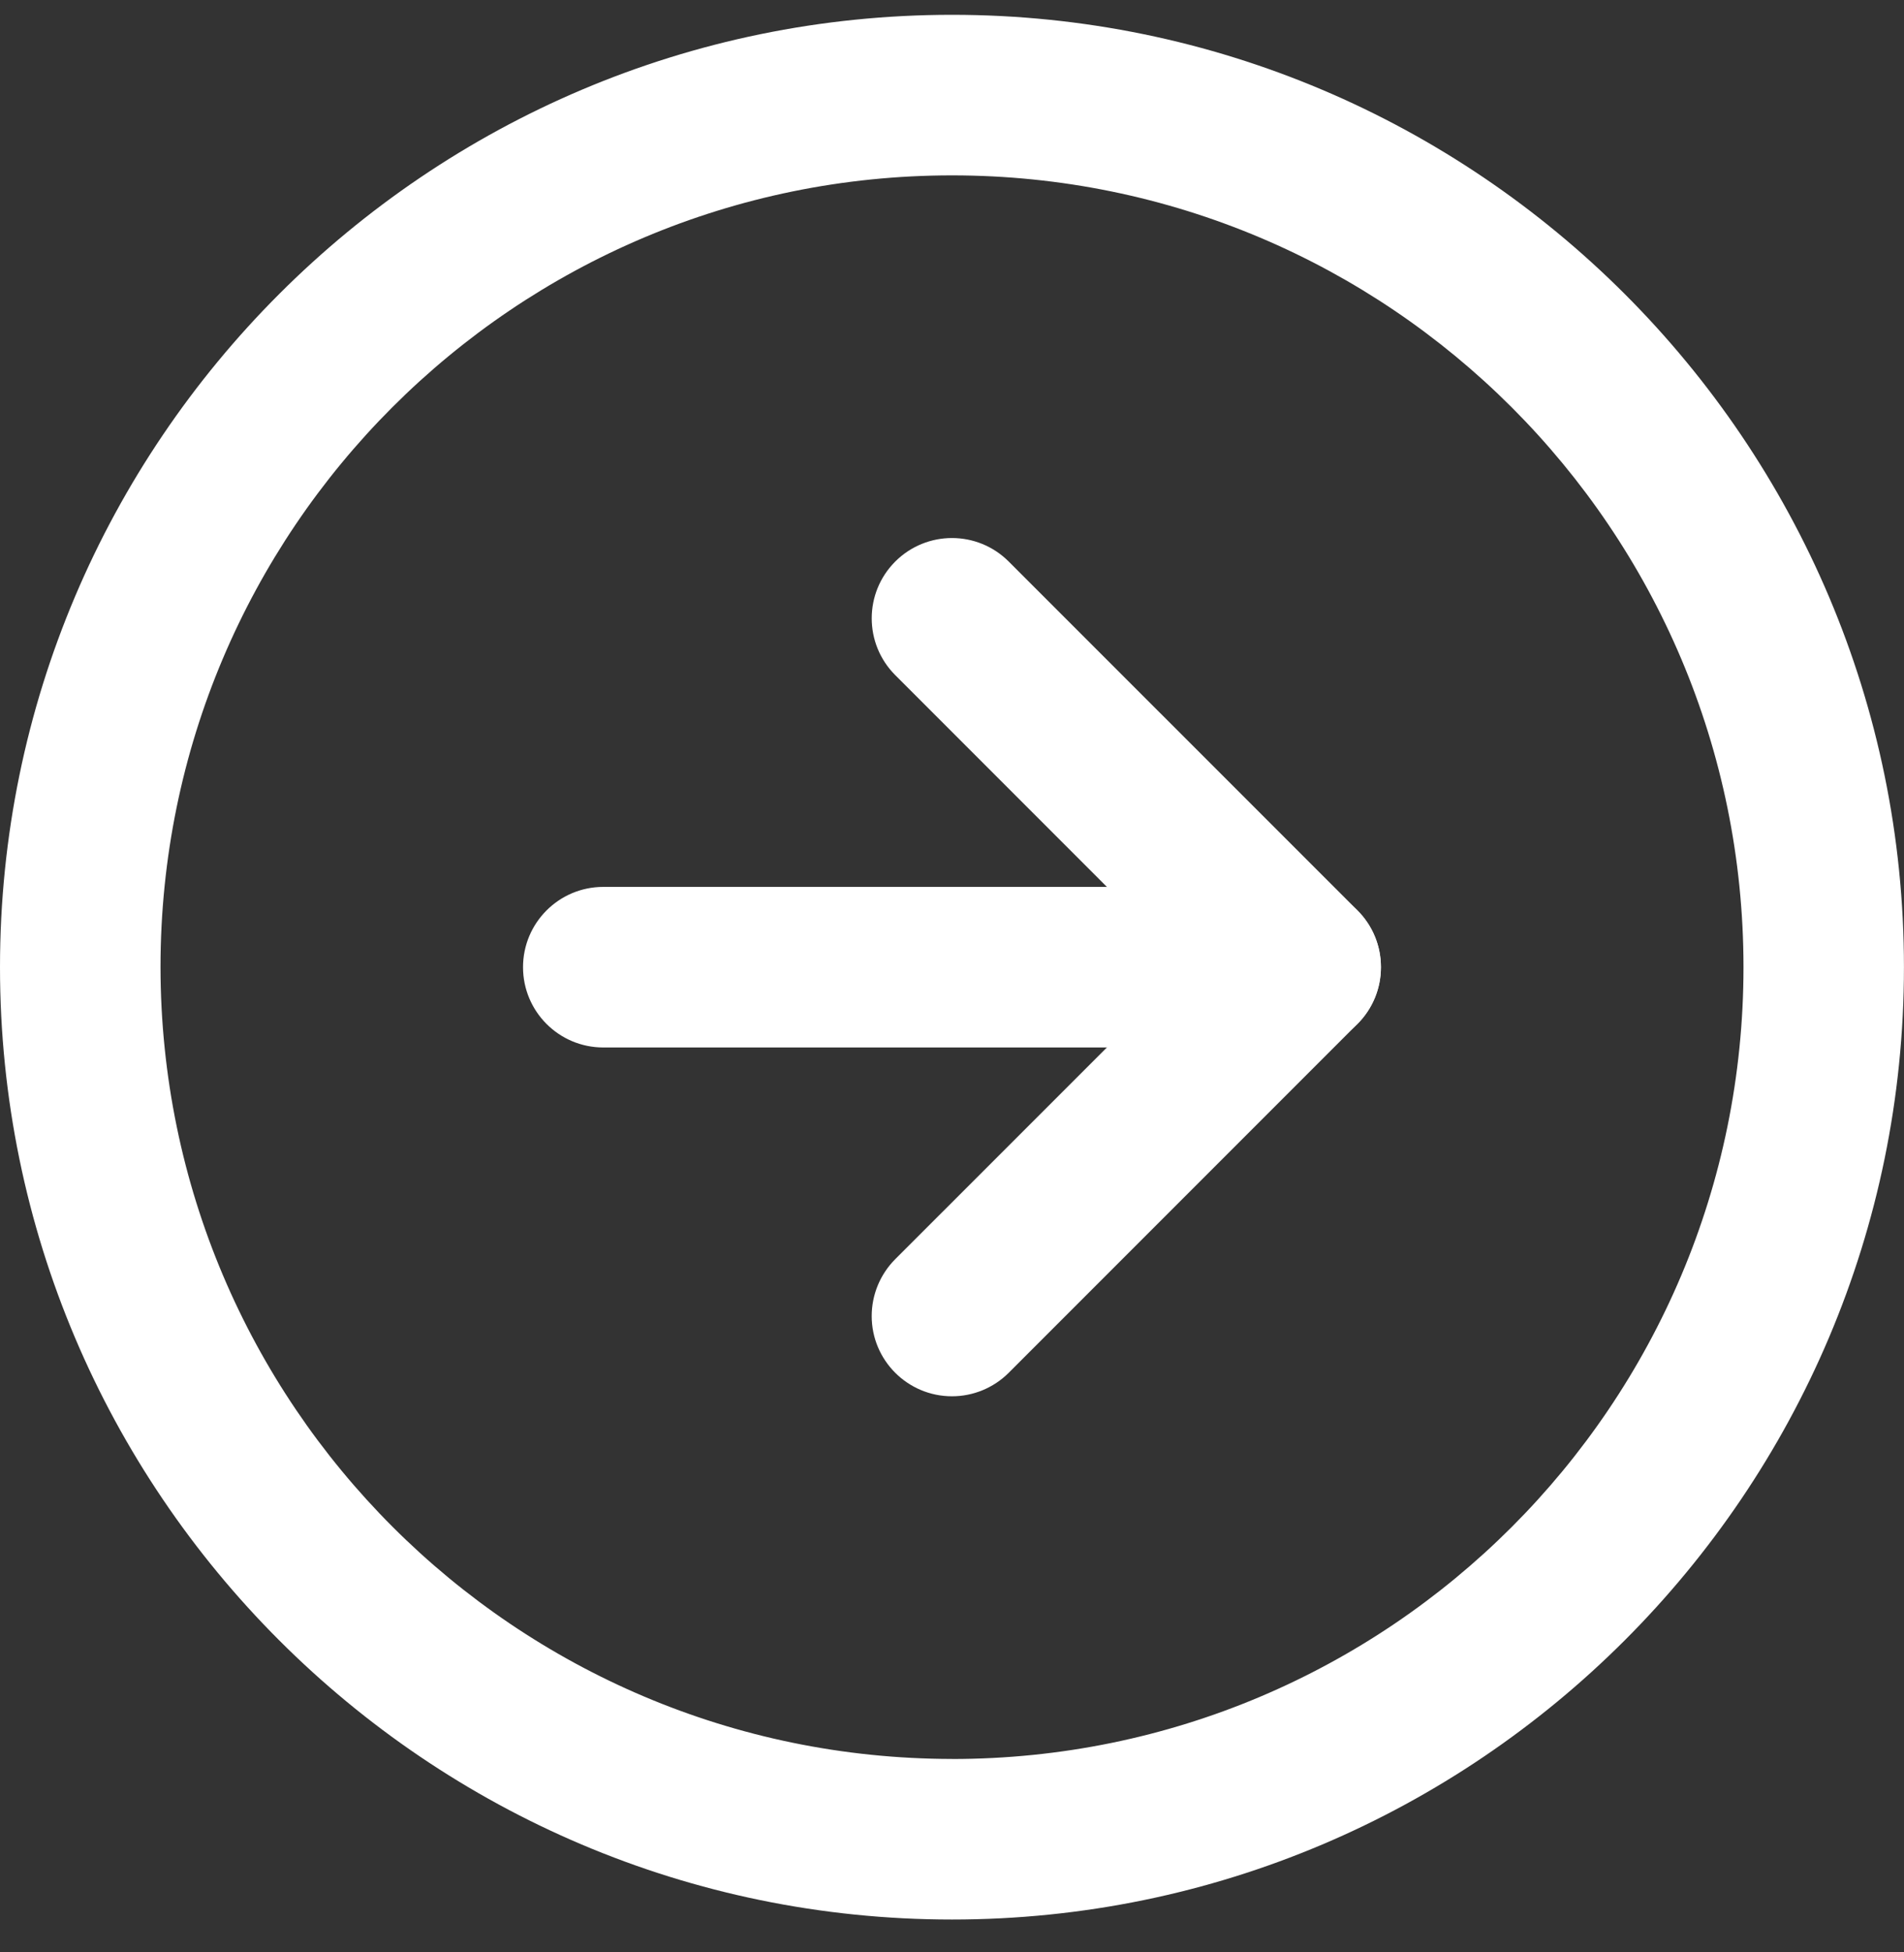
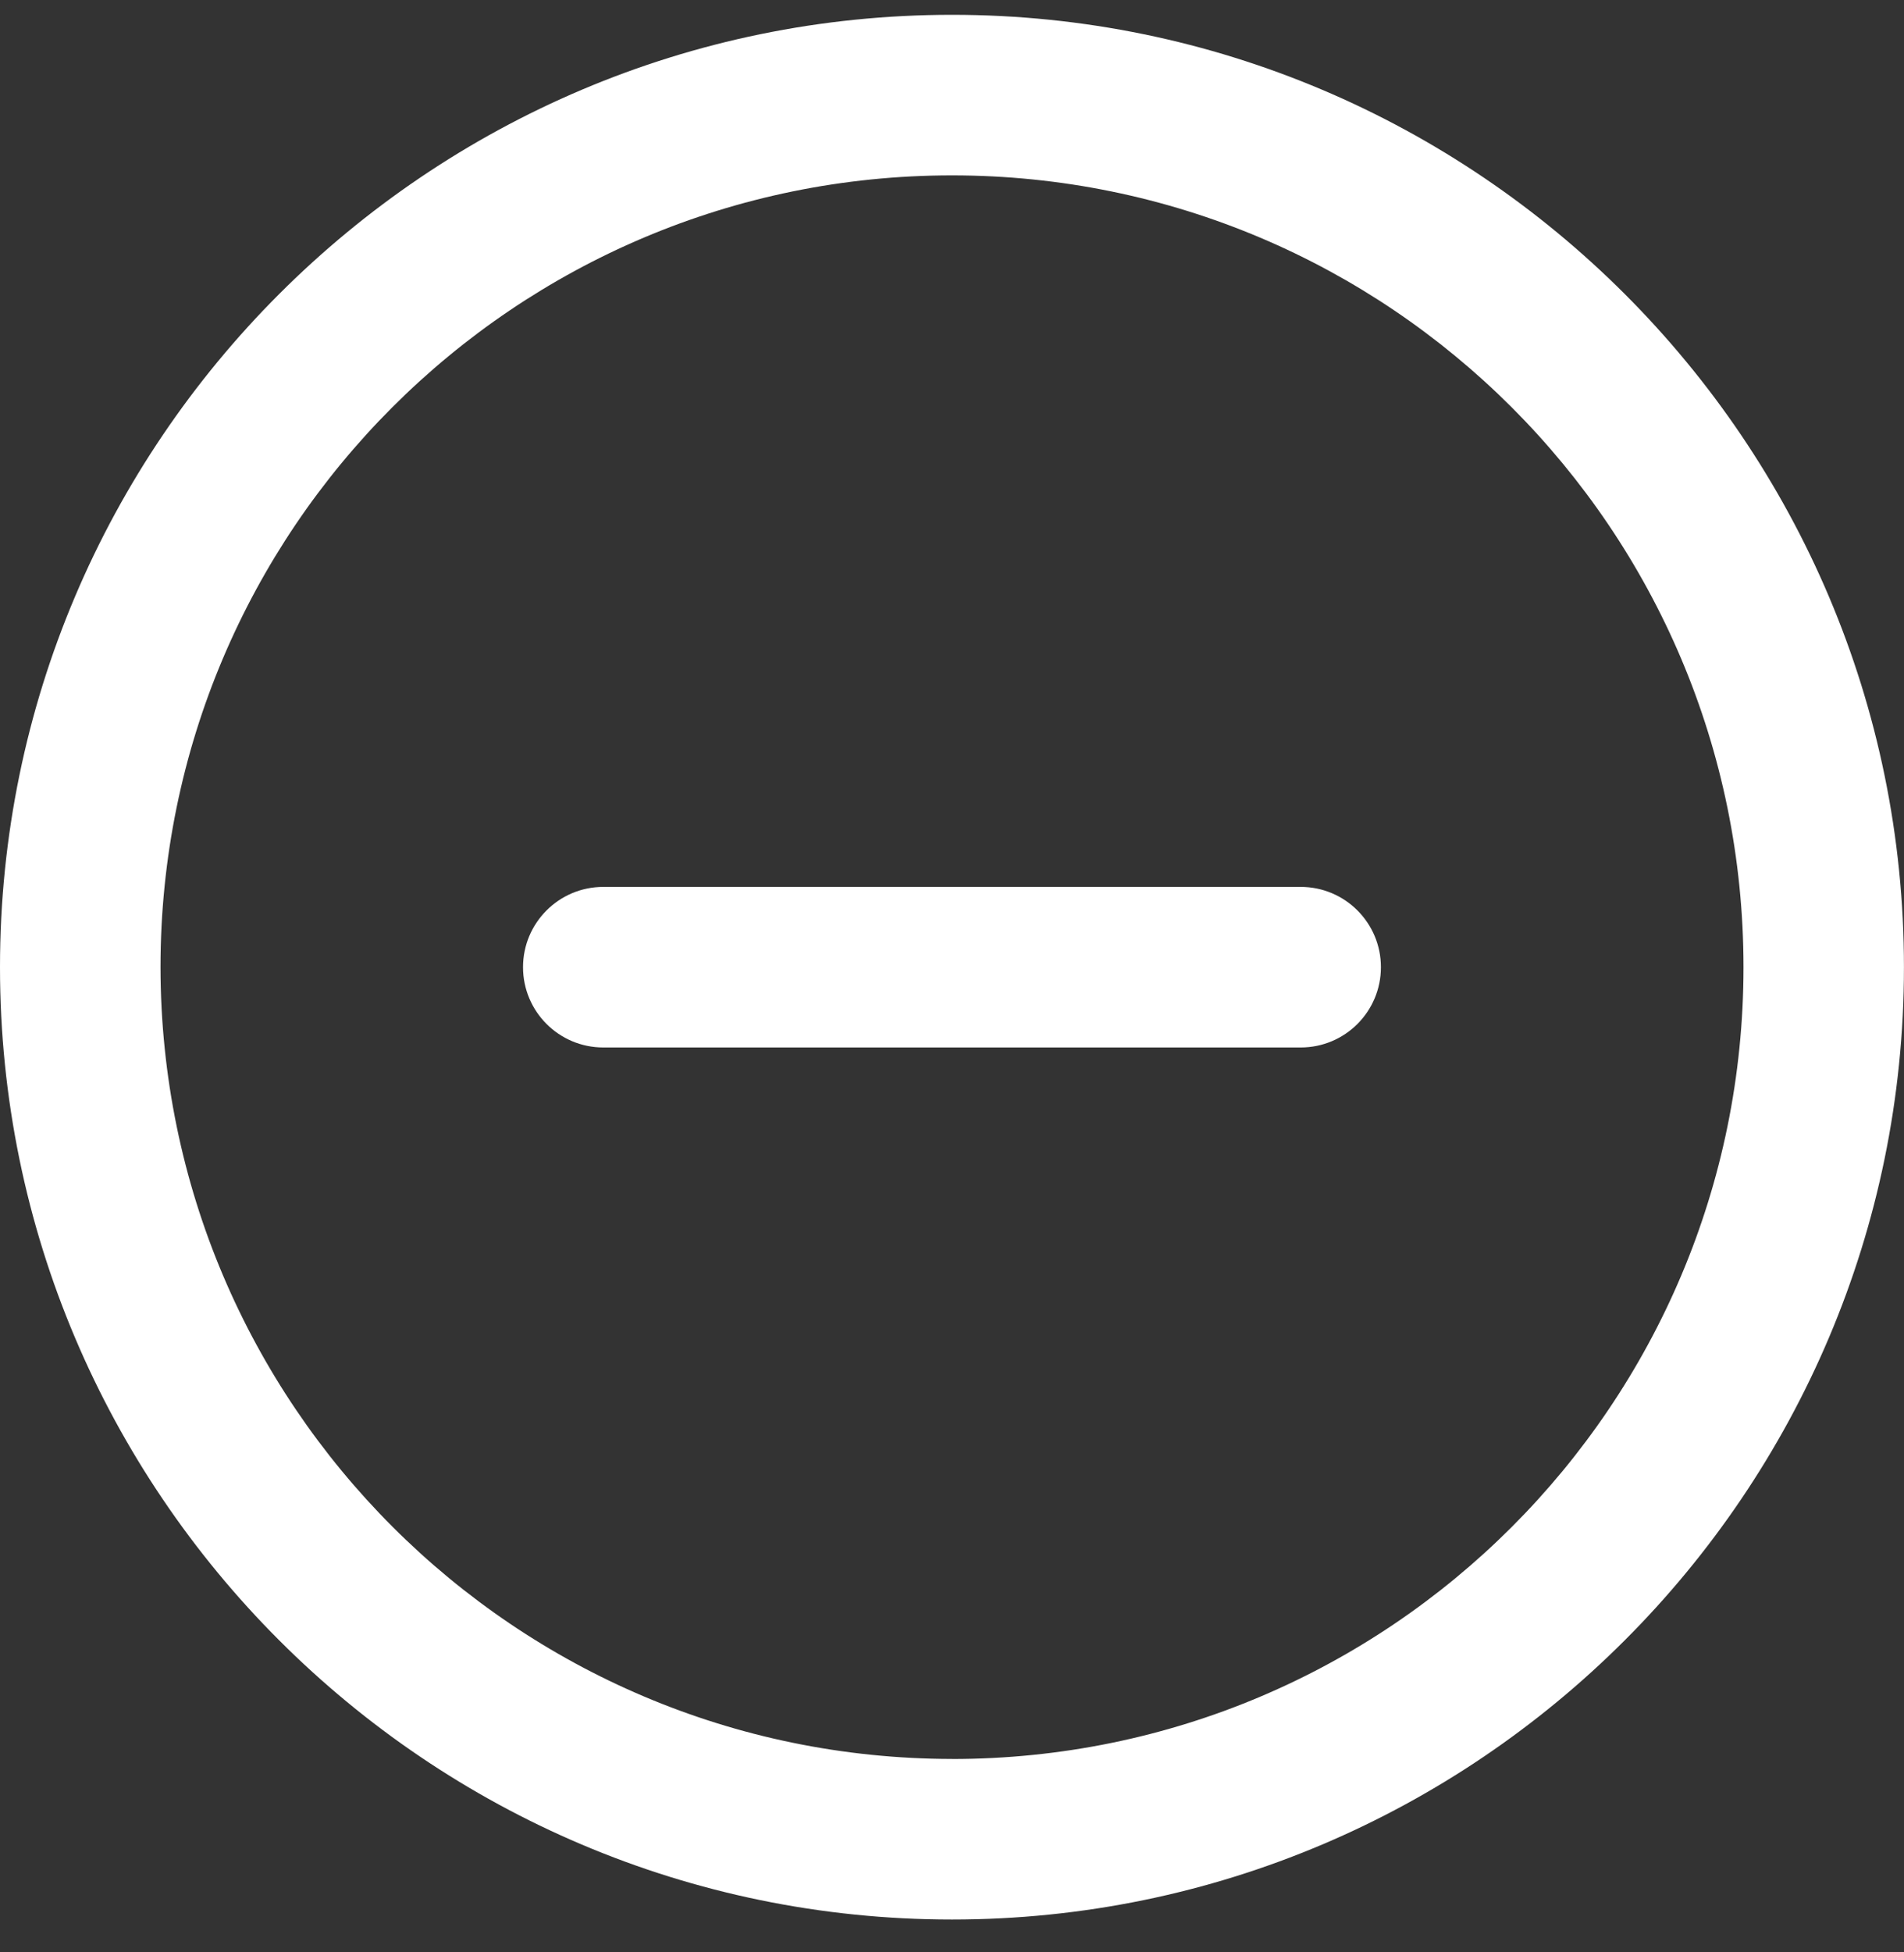
<svg xmlns="http://www.w3.org/2000/svg" width="40" height="41" viewBox="0 0 40 41" fill="none">
  <rect x="0" y="0" width="40" height="41" fill="#333333" stroke="none" />
  <g clip-path="url(#clip0_695_2656)">
    <path d="M20 0.311C31.027 0.311 39.999 9.283 39.999 20.31C39.999 31.337 31.027 40.31 20 40.31C8.972 40.31 0 31.339 0 20.31C0 9.282 8.972 0.311 20 0.311ZM20 36.939C29.183 36.939 36.628 29.494 36.628 20.311C36.628 11.127 29.183 3.683 20 3.683C10.816 3.683 3.372 11.127 3.372 20.31C3.382 29.49 10.82 36.928 20 36.938V36.939Z" fill="white" />
-     <path d="M20 29.322C19.069 29.322 18.313 28.568 18.313 27.637C18.313 27.189 18.491 26.76 18.807 26.443L24.94 20.311L18.807 14.177C18.149 13.519 18.149 12.451 18.807 11.793C19.466 11.134 20.534 11.134 21.192 11.793L28.518 19.118C29.176 19.777 29.176 20.844 28.518 21.502L21.192 28.828C20.876 29.144 20.447 29.322 20 29.322V29.322Z" fill="white" />
    <path d="M27.326 21.997H12.674C11.743 21.997 10.988 21.242 10.988 20.311C10.988 19.38 11.743 18.625 12.674 18.625H27.326C28.257 18.625 29.011 19.38 29.011 20.311C29.011 21.242 28.257 21.997 27.326 21.997Z" fill="white" />
  </g>
  <defs>
    <clipPath id="clip0_695_2656">
      <rect width="40" height="40" fill="white" transform="translate(0 0.311)" />
    </clipPath>
  </defs>
</svg>